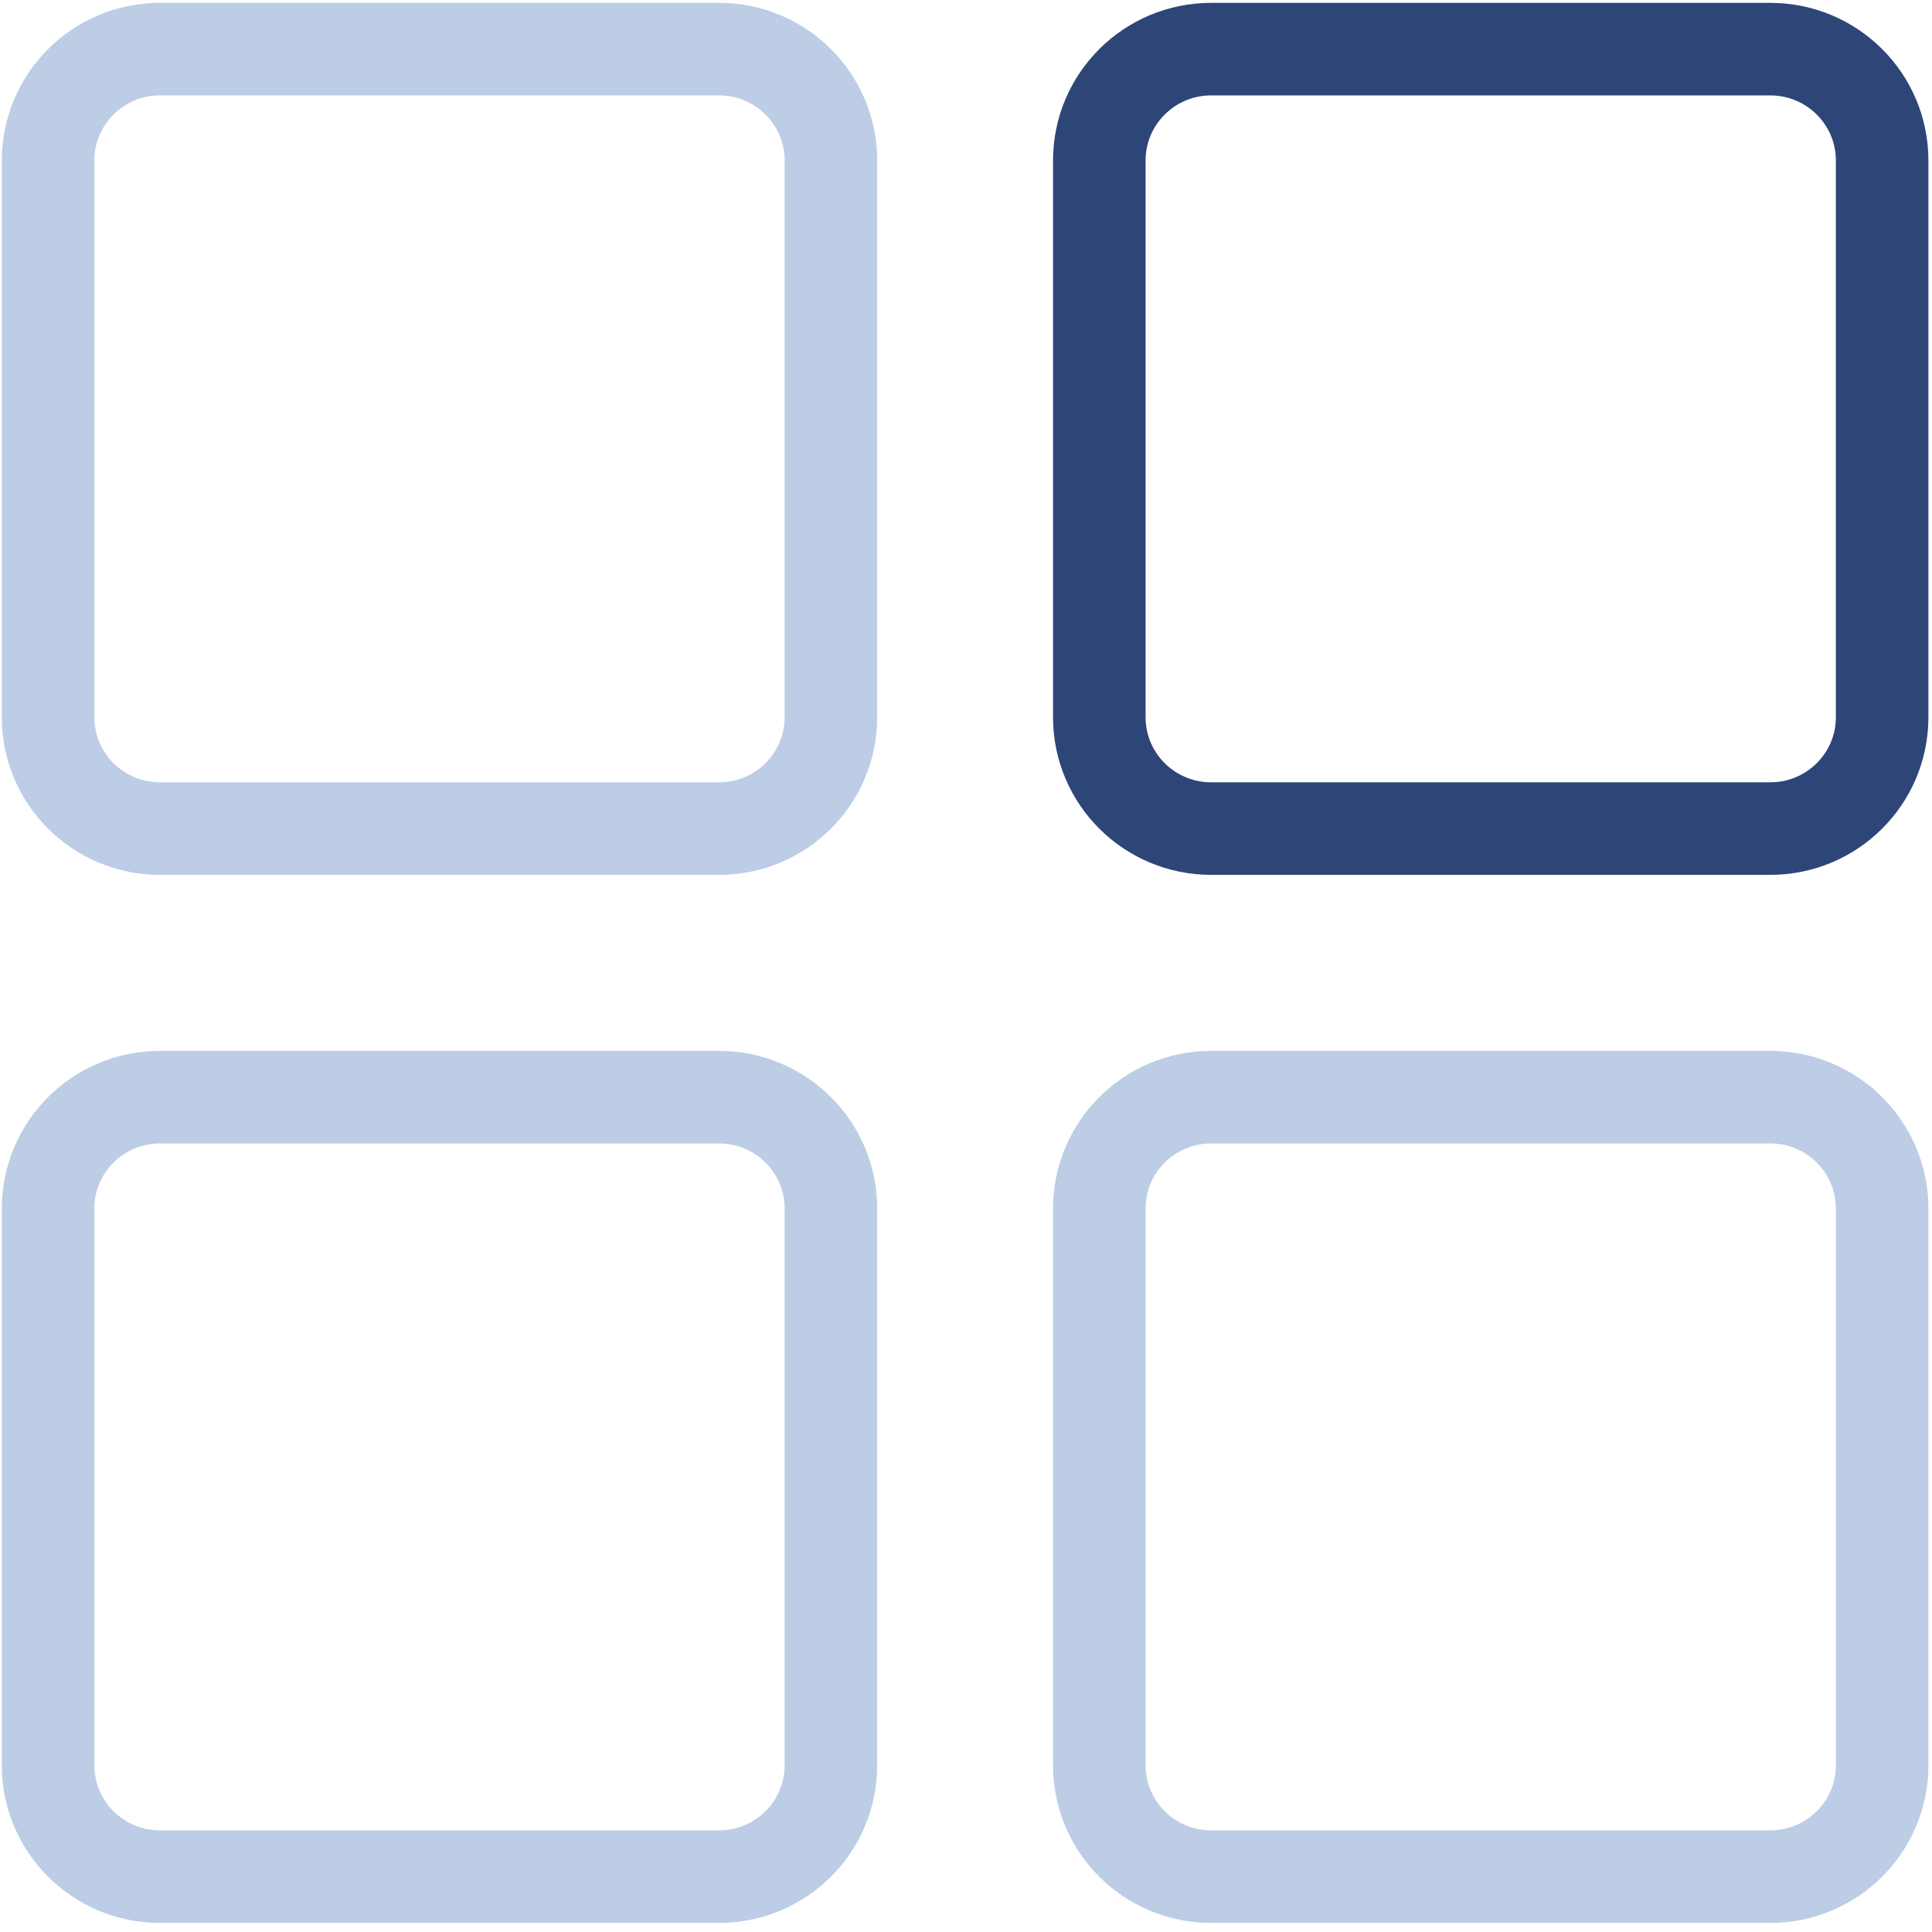
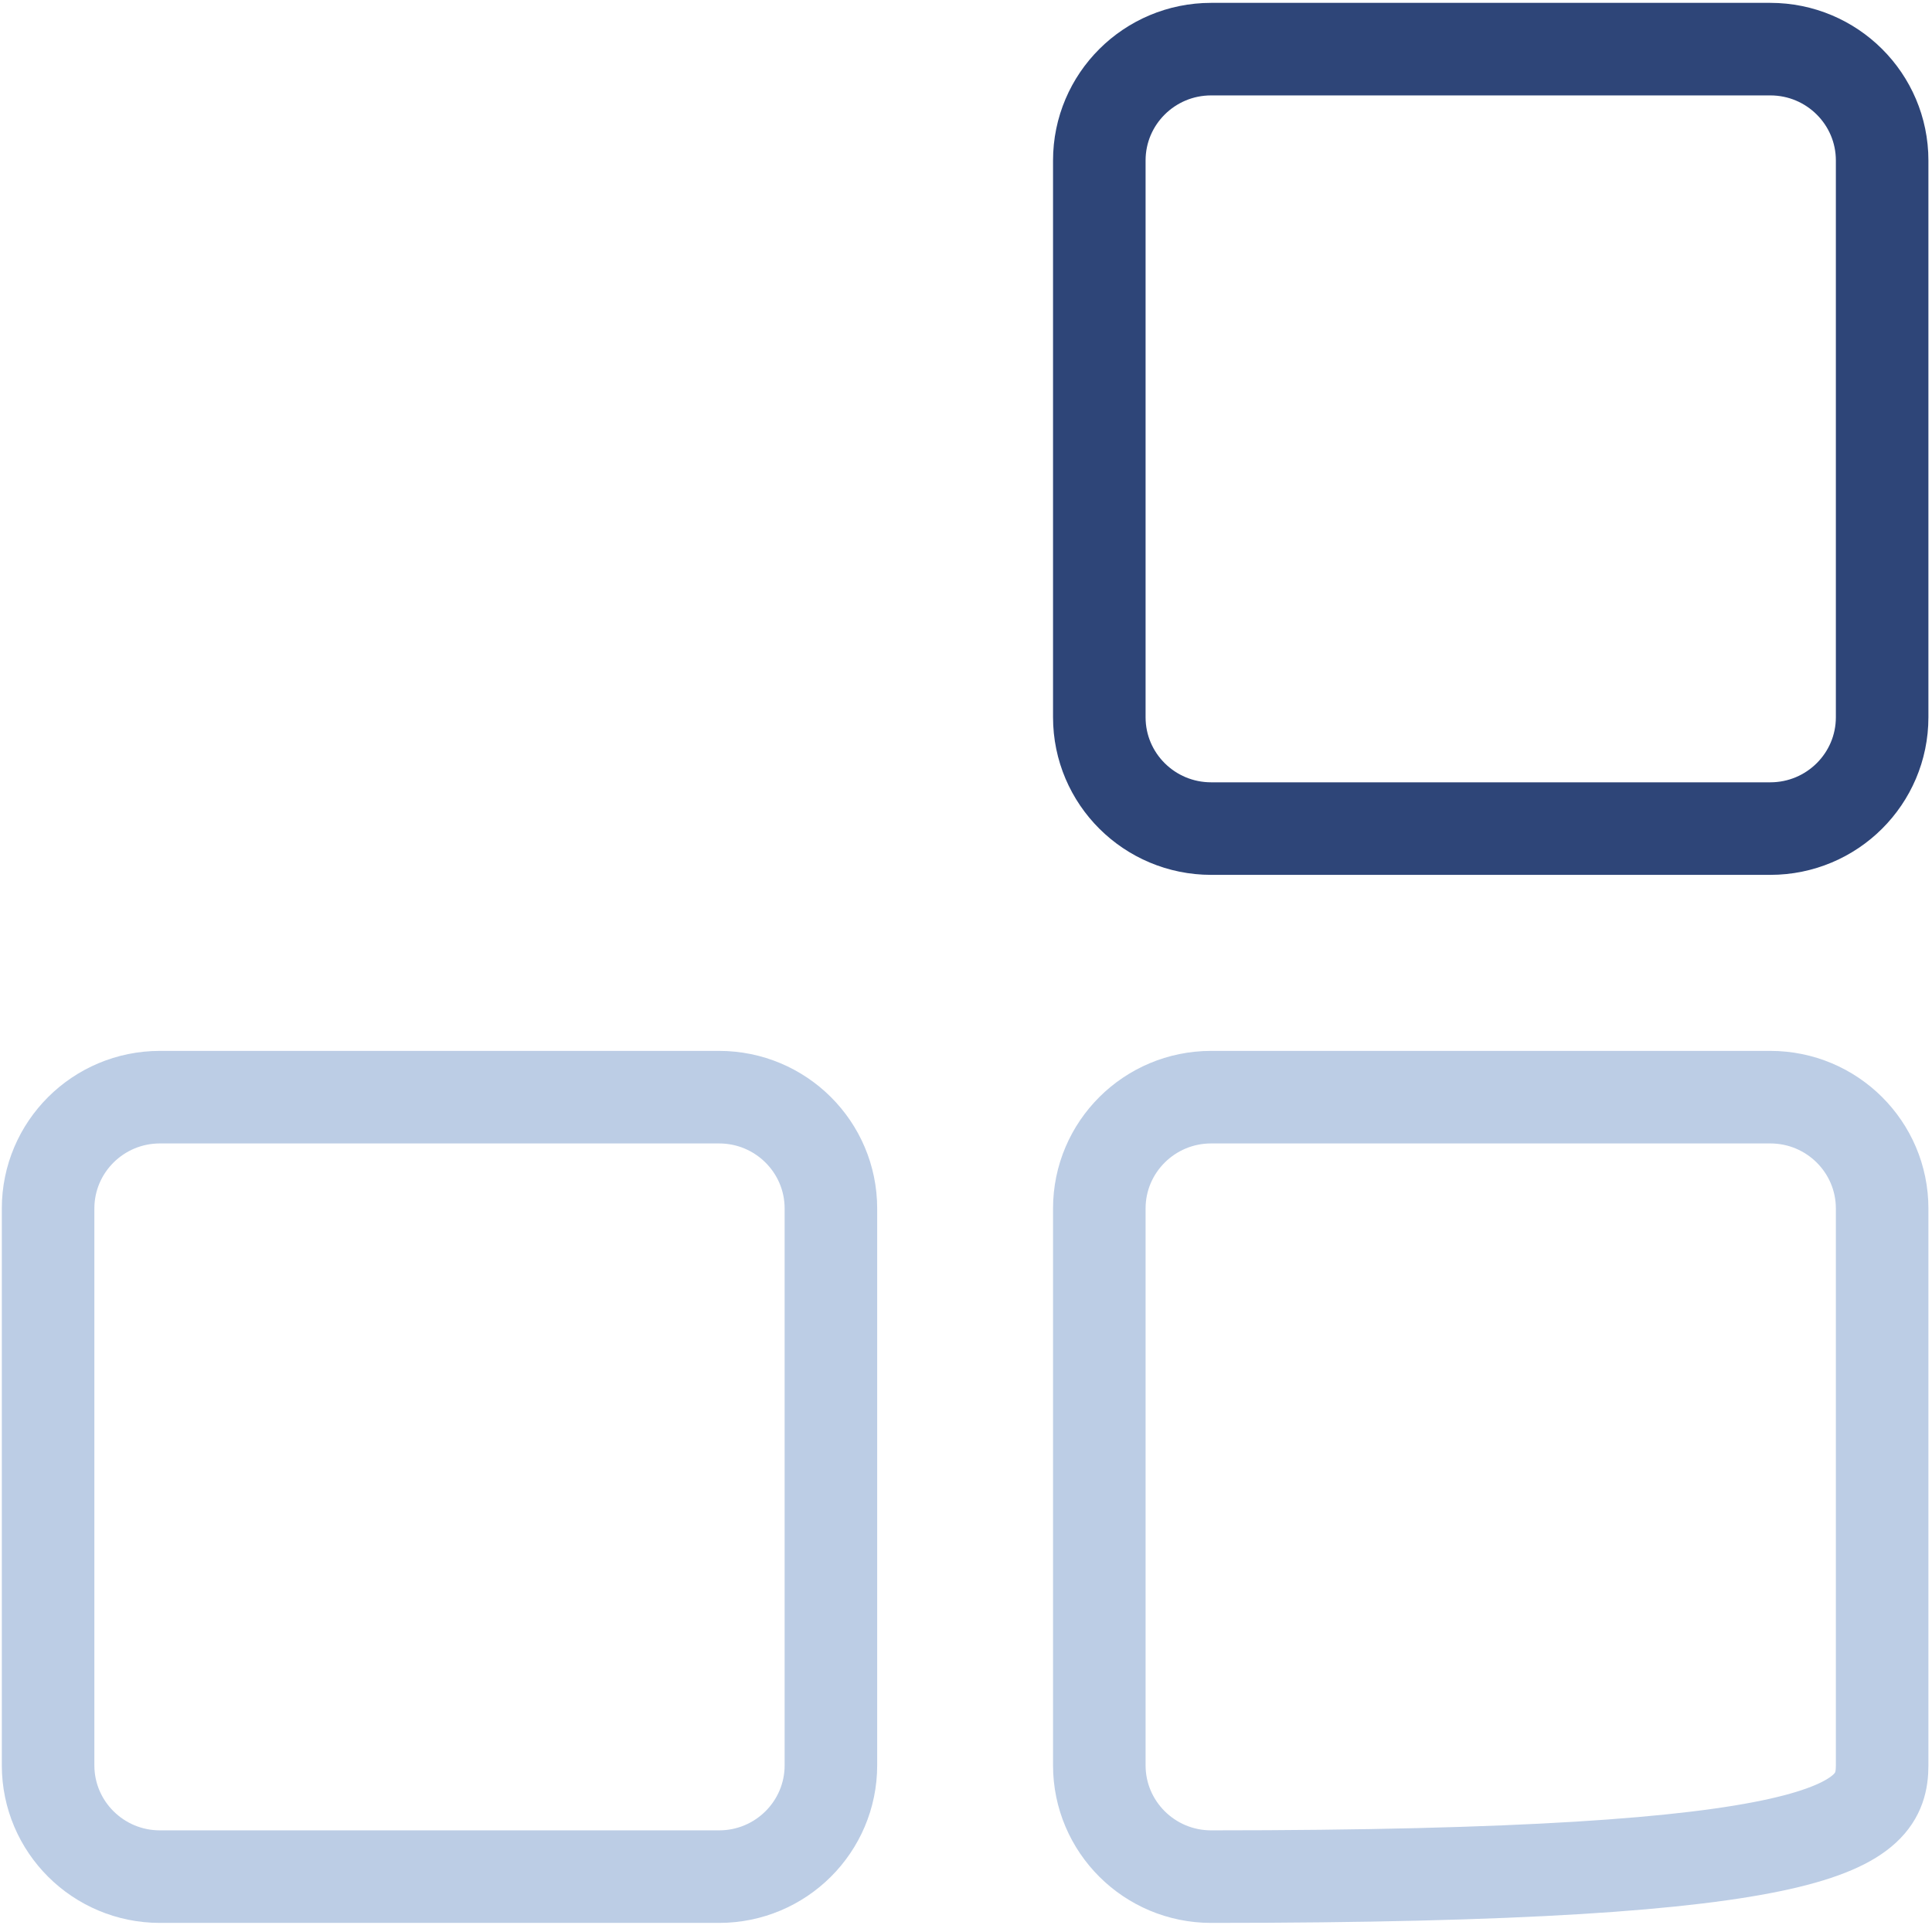
<svg xmlns="http://www.w3.org/2000/svg" width="167" height="167" viewBox="0 0 167 167" fill="none">
-   <path d="M62.157 4.247H13.823C8.485 4.247 4.157 8.557 4.157 13.872V61.997C4.157 67.313 8.485 71.622 13.823 71.622H62.157C67.496 71.622 71.823 67.313 71.823 61.997V13.872C71.823 8.557 67.496 4.247 62.157 4.247Z" stroke="#BCCDE5" stroke-width="8" stroke-linecap="round" stroke-linejoin="round" />
  <path d="M153.023 4.247H104.69C99.351 4.247 95.023 8.557 95.023 13.872V61.997C95.023 67.313 99.351 71.622 104.69 71.622H153.023C158.362 71.622 162.69 67.313 162.69 61.997V13.872C162.69 8.557 158.362 4.247 153.023 4.247Z" stroke="#2E4578" stroke-width="8" stroke-linecap="round" stroke-linejoin="round" />
-   <path d="M153.023 94.838H104.69C99.351 94.838 95.023 99.148 95.023 104.464V152.589C95.023 157.904 99.351 162.214 104.69 162.214H153.023C158.362 162.214 162.69 157.904 162.69 152.589V104.464C162.69 99.148 158.362 94.838 153.023 94.838Z" stroke="#BCCDE5" stroke-width="8" stroke-linecap="round" stroke-linejoin="round" />
+   <path d="M153.023 94.838H104.69C99.351 94.838 95.023 99.148 95.023 104.464V152.589C95.023 157.904 99.351 162.214 104.69 162.214C158.362 162.214 162.69 157.904 162.69 152.589V104.464C162.69 99.148 158.362 94.838 153.023 94.838Z" stroke="#BCCDE5" stroke-width="8" stroke-linecap="round" stroke-linejoin="round" />
  <path d="M62.157 94.838H13.823C8.485 94.838 4.157 99.148 4.157 104.464V152.589C4.157 157.904 8.485 162.214 13.823 162.214H62.157C67.496 162.214 71.823 157.904 71.823 152.589V104.464C71.823 99.148 67.496 94.838 62.157 94.838Z" stroke="#BCCDE5" stroke-width="8" stroke-linecap="round" stroke-linejoin="round" />
</svg>